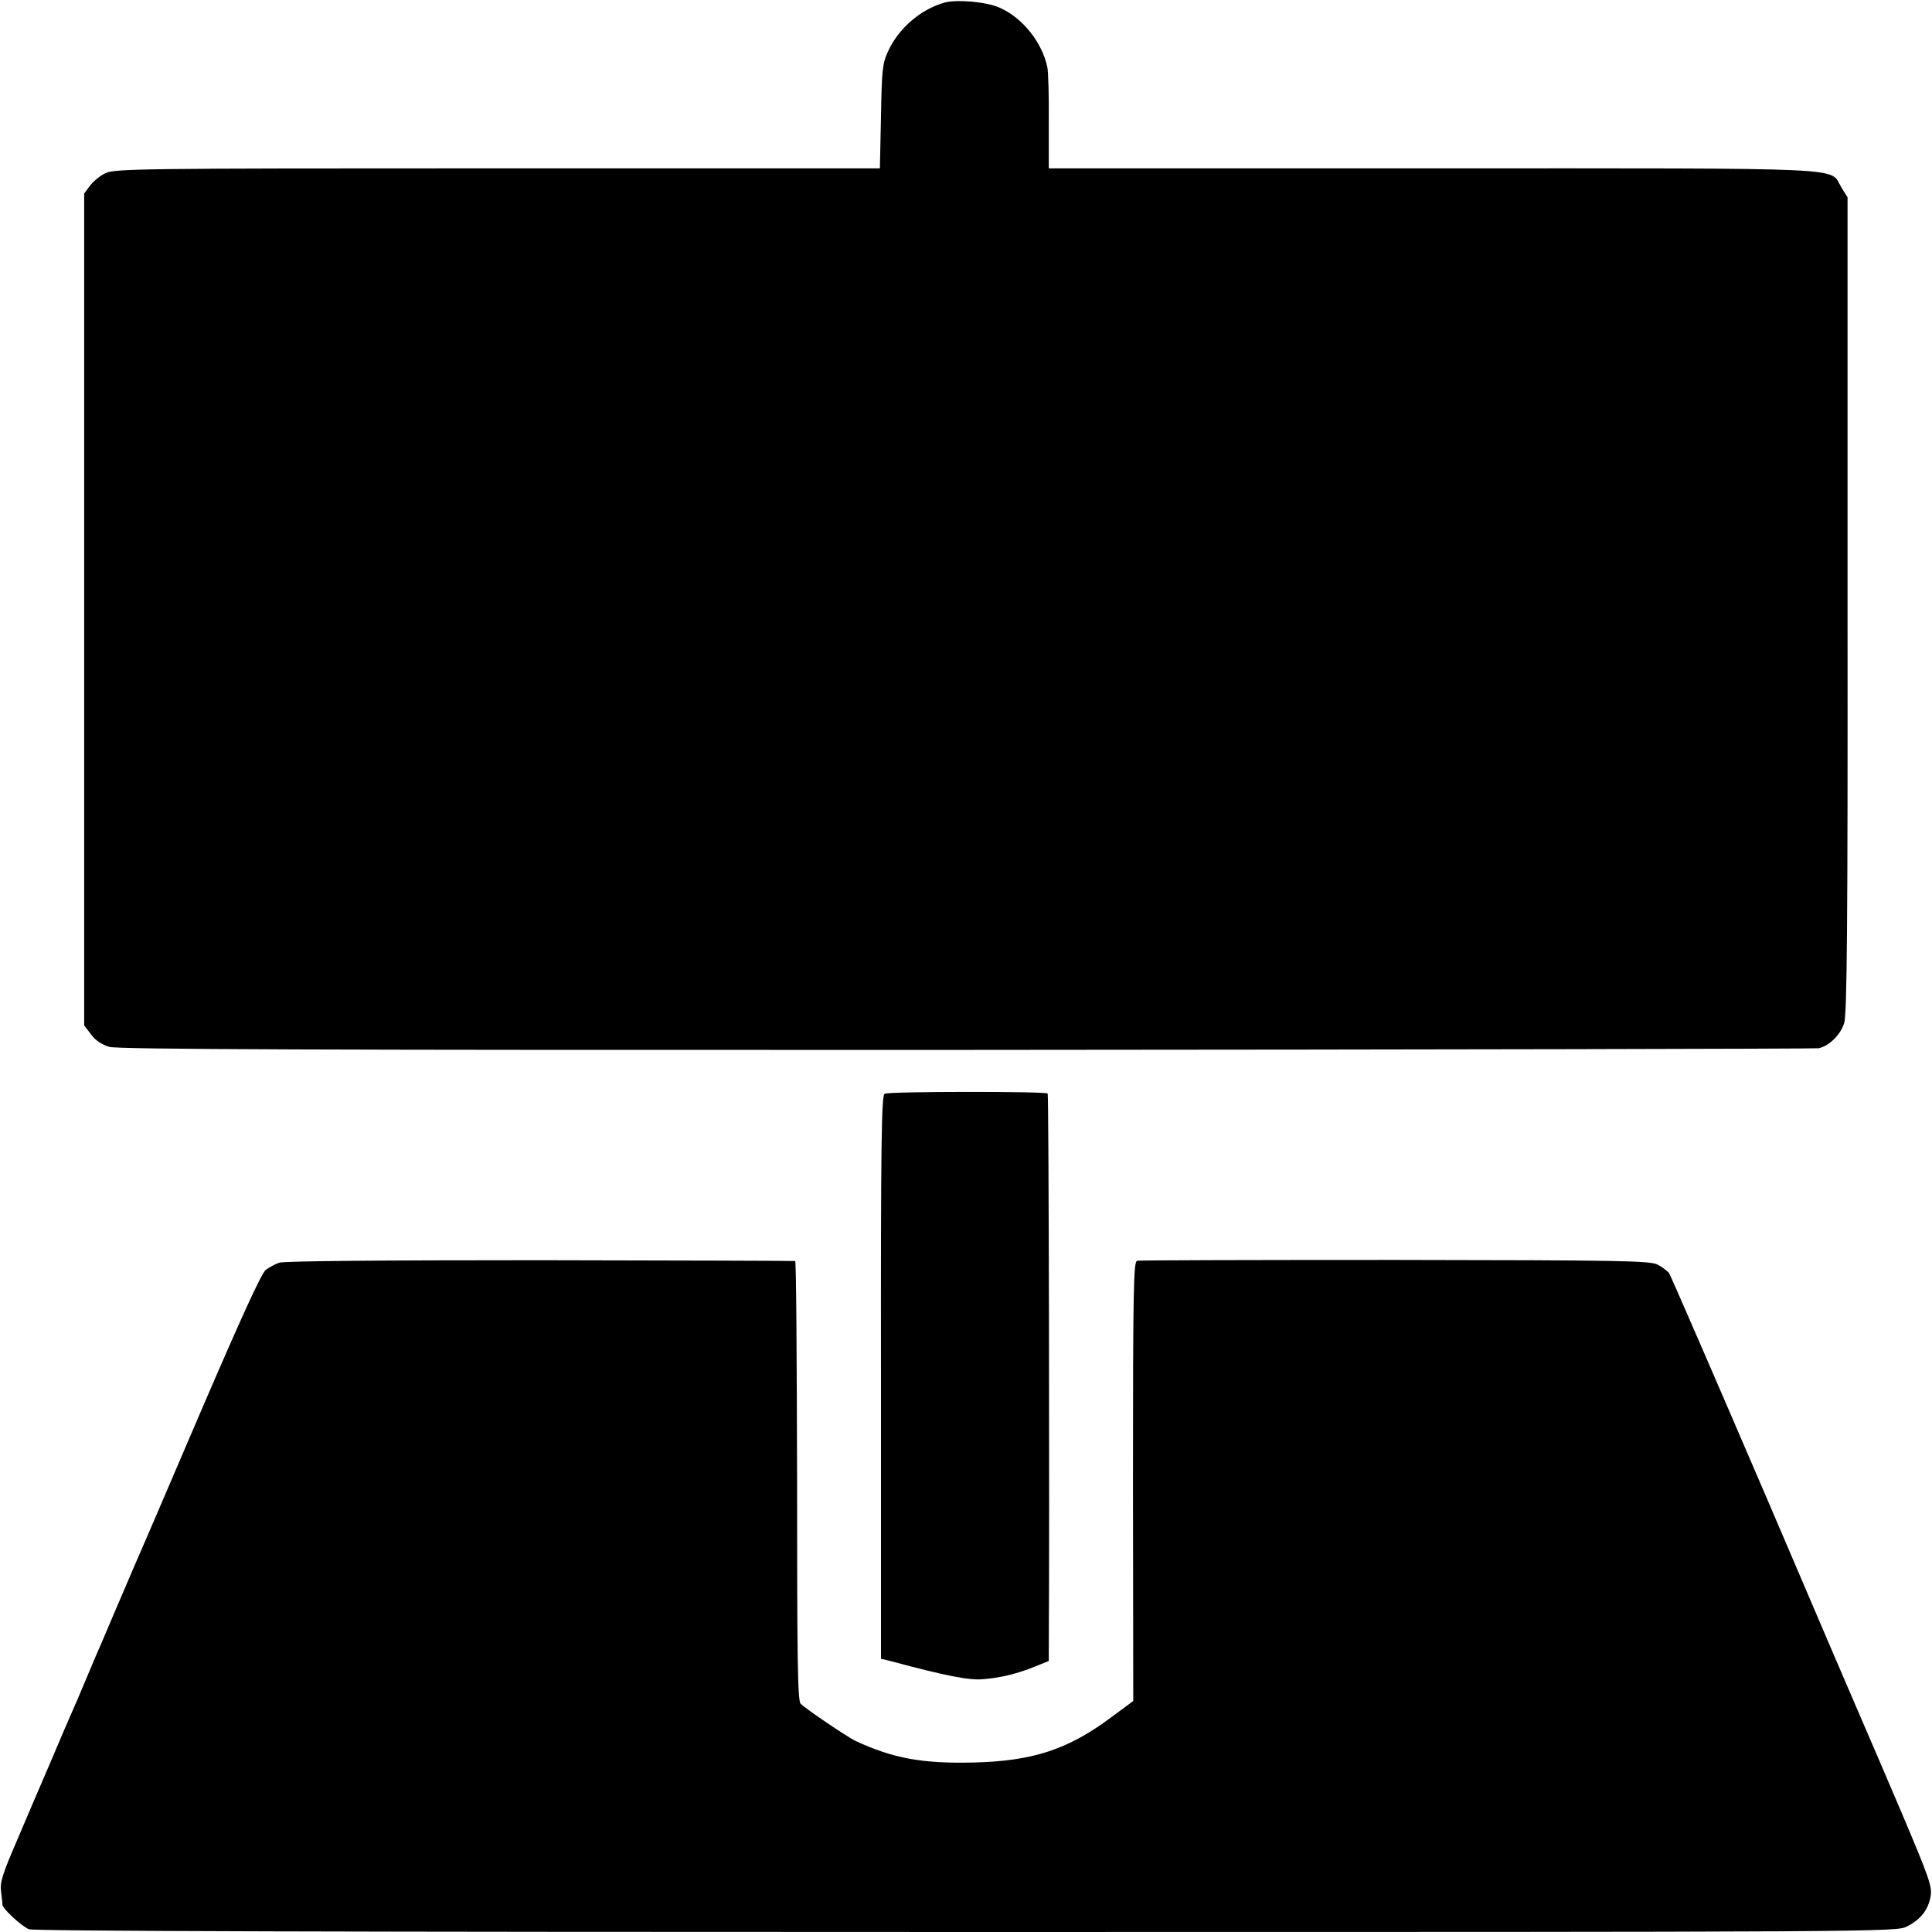
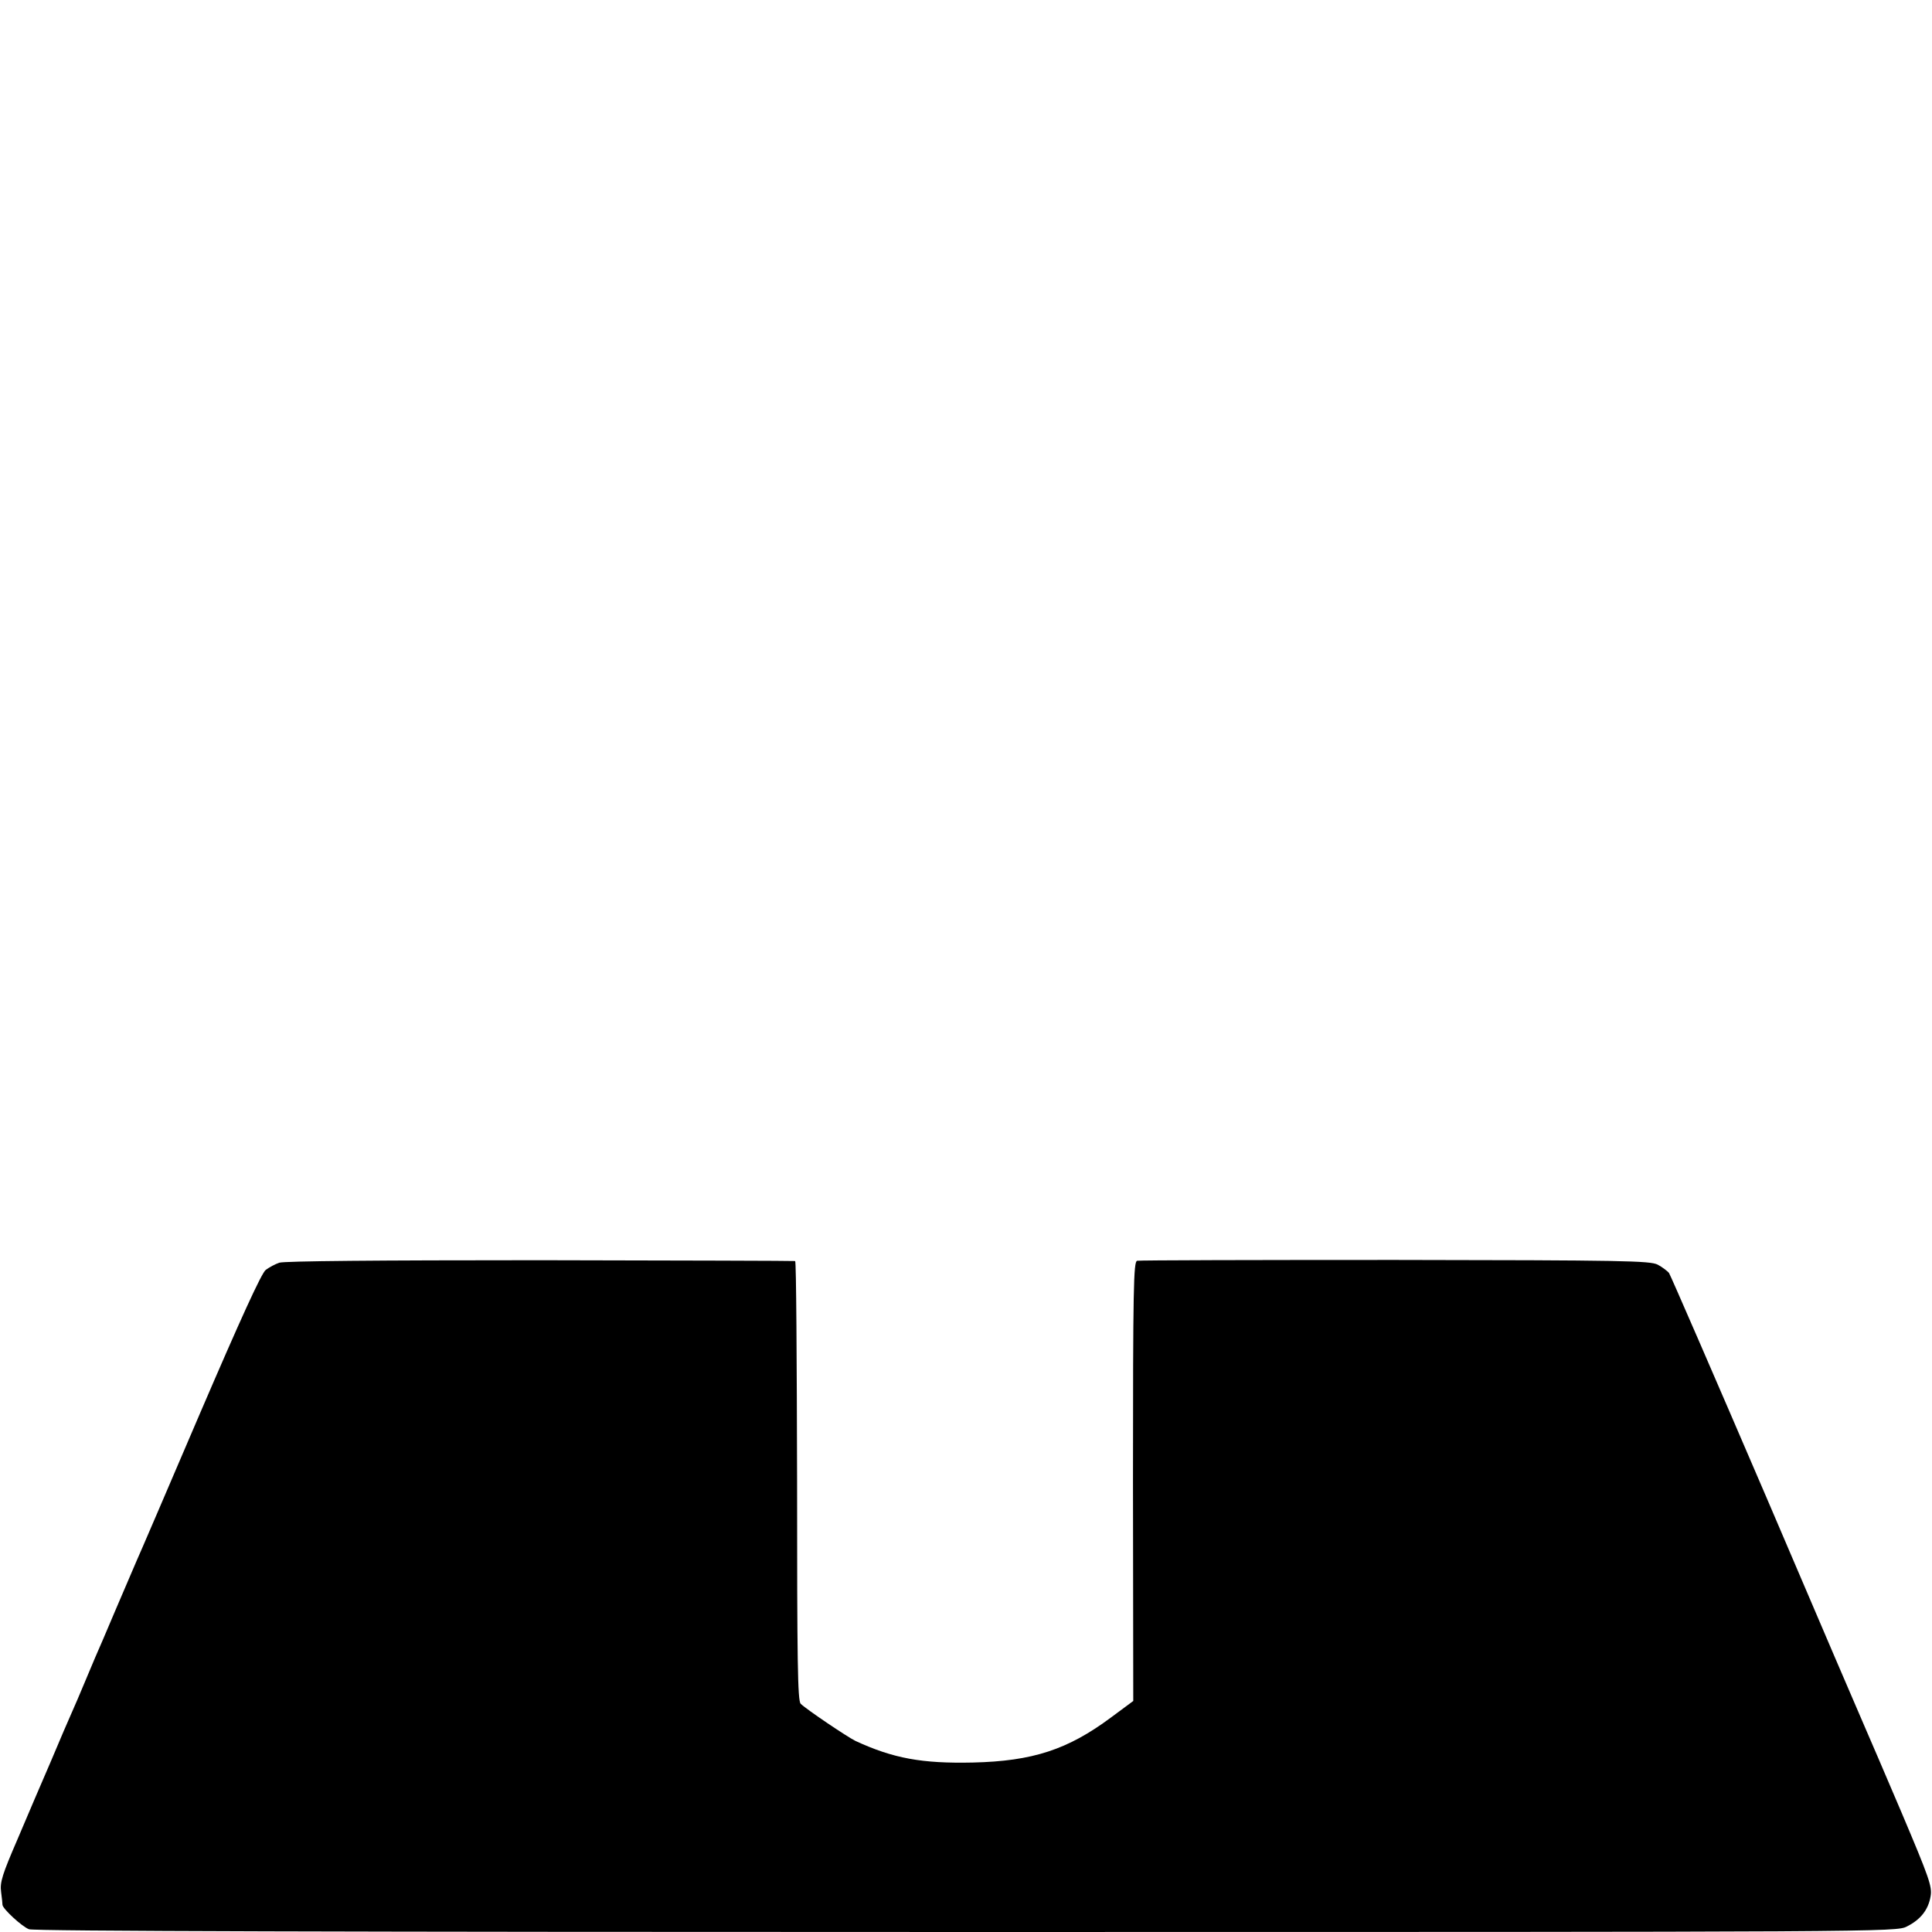
<svg xmlns="http://www.w3.org/2000/svg" version="1.0" width="700pt" height="700pt" viewBox="0 0 700 700" preserveAspectRatio="xMidYMid meet">
  <g transform="translate(0,700) scale(0.1,-0.1)" fill="#000000" stroke="none">
-     <path d="M3420 6990 c-86 -25 -164 -93 -202 -175 -21 -45 -23 -67 -26 -237 l-4 -188 -1386 0 c-1301 0 -1389 -1 -1421 -18 -19 -9 -44 -30 -55 -45 l-21 -28 0 -1507 0 -1507 25 -33 c15 -21 39 -37 66 -45 33 -9 722 -12 3110 -11 1688 1 3076 4 3084 6 39 9 80 51 92 92 10 35 13 358 12 1517 l0 1474 -23 37 c-44 73 68 68 -1480 68 l-1391 0 0 168 c1 92 -2 181 -5 197 -18 90 -90 181 -173 217 -48 22 -158 31 -202 18z" />
-     <path d="M3205 3037 c-11 -6 -14 -176 -13 -1027 l0 -1020 37 -9 c197 -53 285 -70 333 -65 65 5 128 21 191 47 l47 19 0 52 c3 467 0 1999 -4 2004 -9 8 -576 8 -591 -1z" />
    <path d="M1012 2425 c-15 -5 -37 -17 -49 -26 -15 -10 -94 -184 -238 -519 -119 -278 -222 -518 -230 -535 -7 -16 -41 -95 -75 -175 -34 -80 -67 -158 -75 -175 -7 -16 -25 -59 -40 -95 -15 -36 -35 -83 -45 -105 -10 -22 -44 -101 -75 -175 -32 -74 -87 -202 -122 -285 -54 -125 -64 -155 -59 -190 3 -22 5 -43 5 -47 2 -15 70 -78 96 -88 17 -7 1149 -10 3396 -10 3334 0 3370 0 3408 20 50 25 78 61 86 110 6 35 -6 68 -105 302 -62 145 -120 281 -130 303 -10 22 -172 400 -360 840 -189 440 -348 806 -353 813 -6 7 -24 21 -41 30 -28 14 -123 16 -951 17 -506 0 -927 -1 -935 -3 -13 -3 -15 -99 -15 -799 l1 -796 -81 -60 c-156 -116 -283 -158 -500 -163 -185 -4 -288 15 -425 78 -29 14 -179 115 -199 135 -11 11 -13 152 -13 808 -1 437 -3 795 -7 796 -3 1 -419 2 -924 3 -590 0 -927 -3 -945 -9z" />
  </g>
</svg>